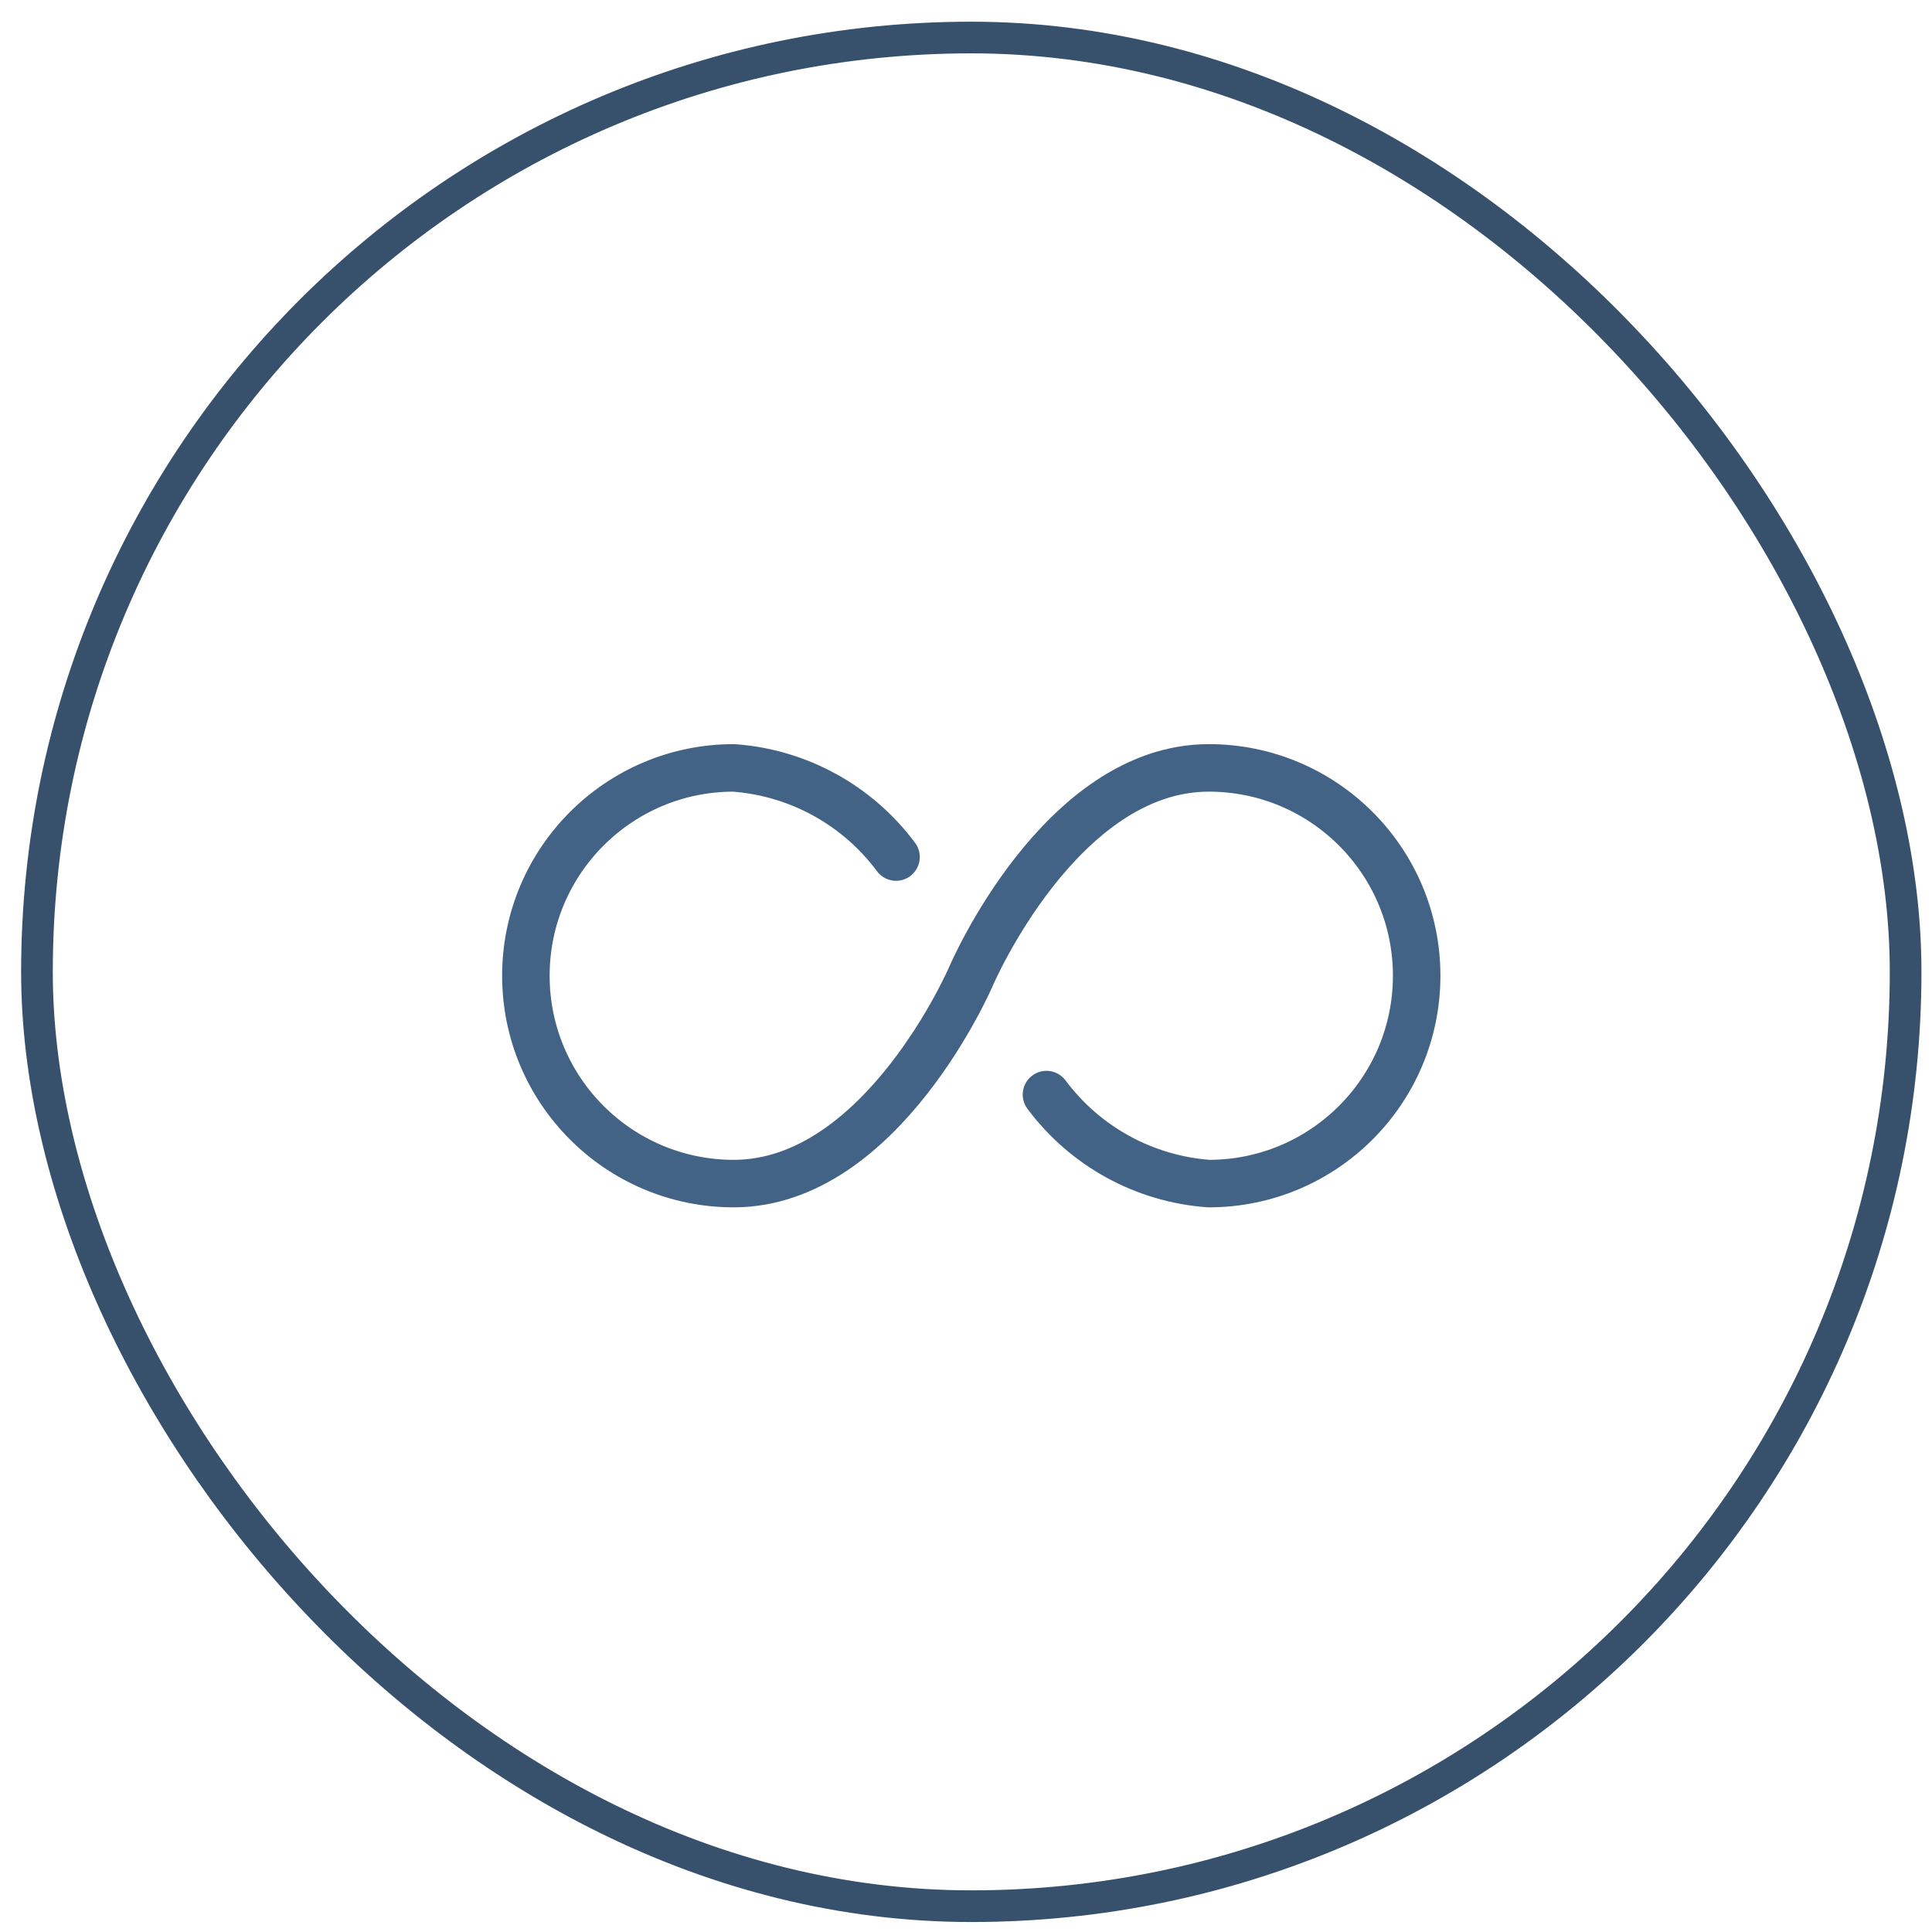
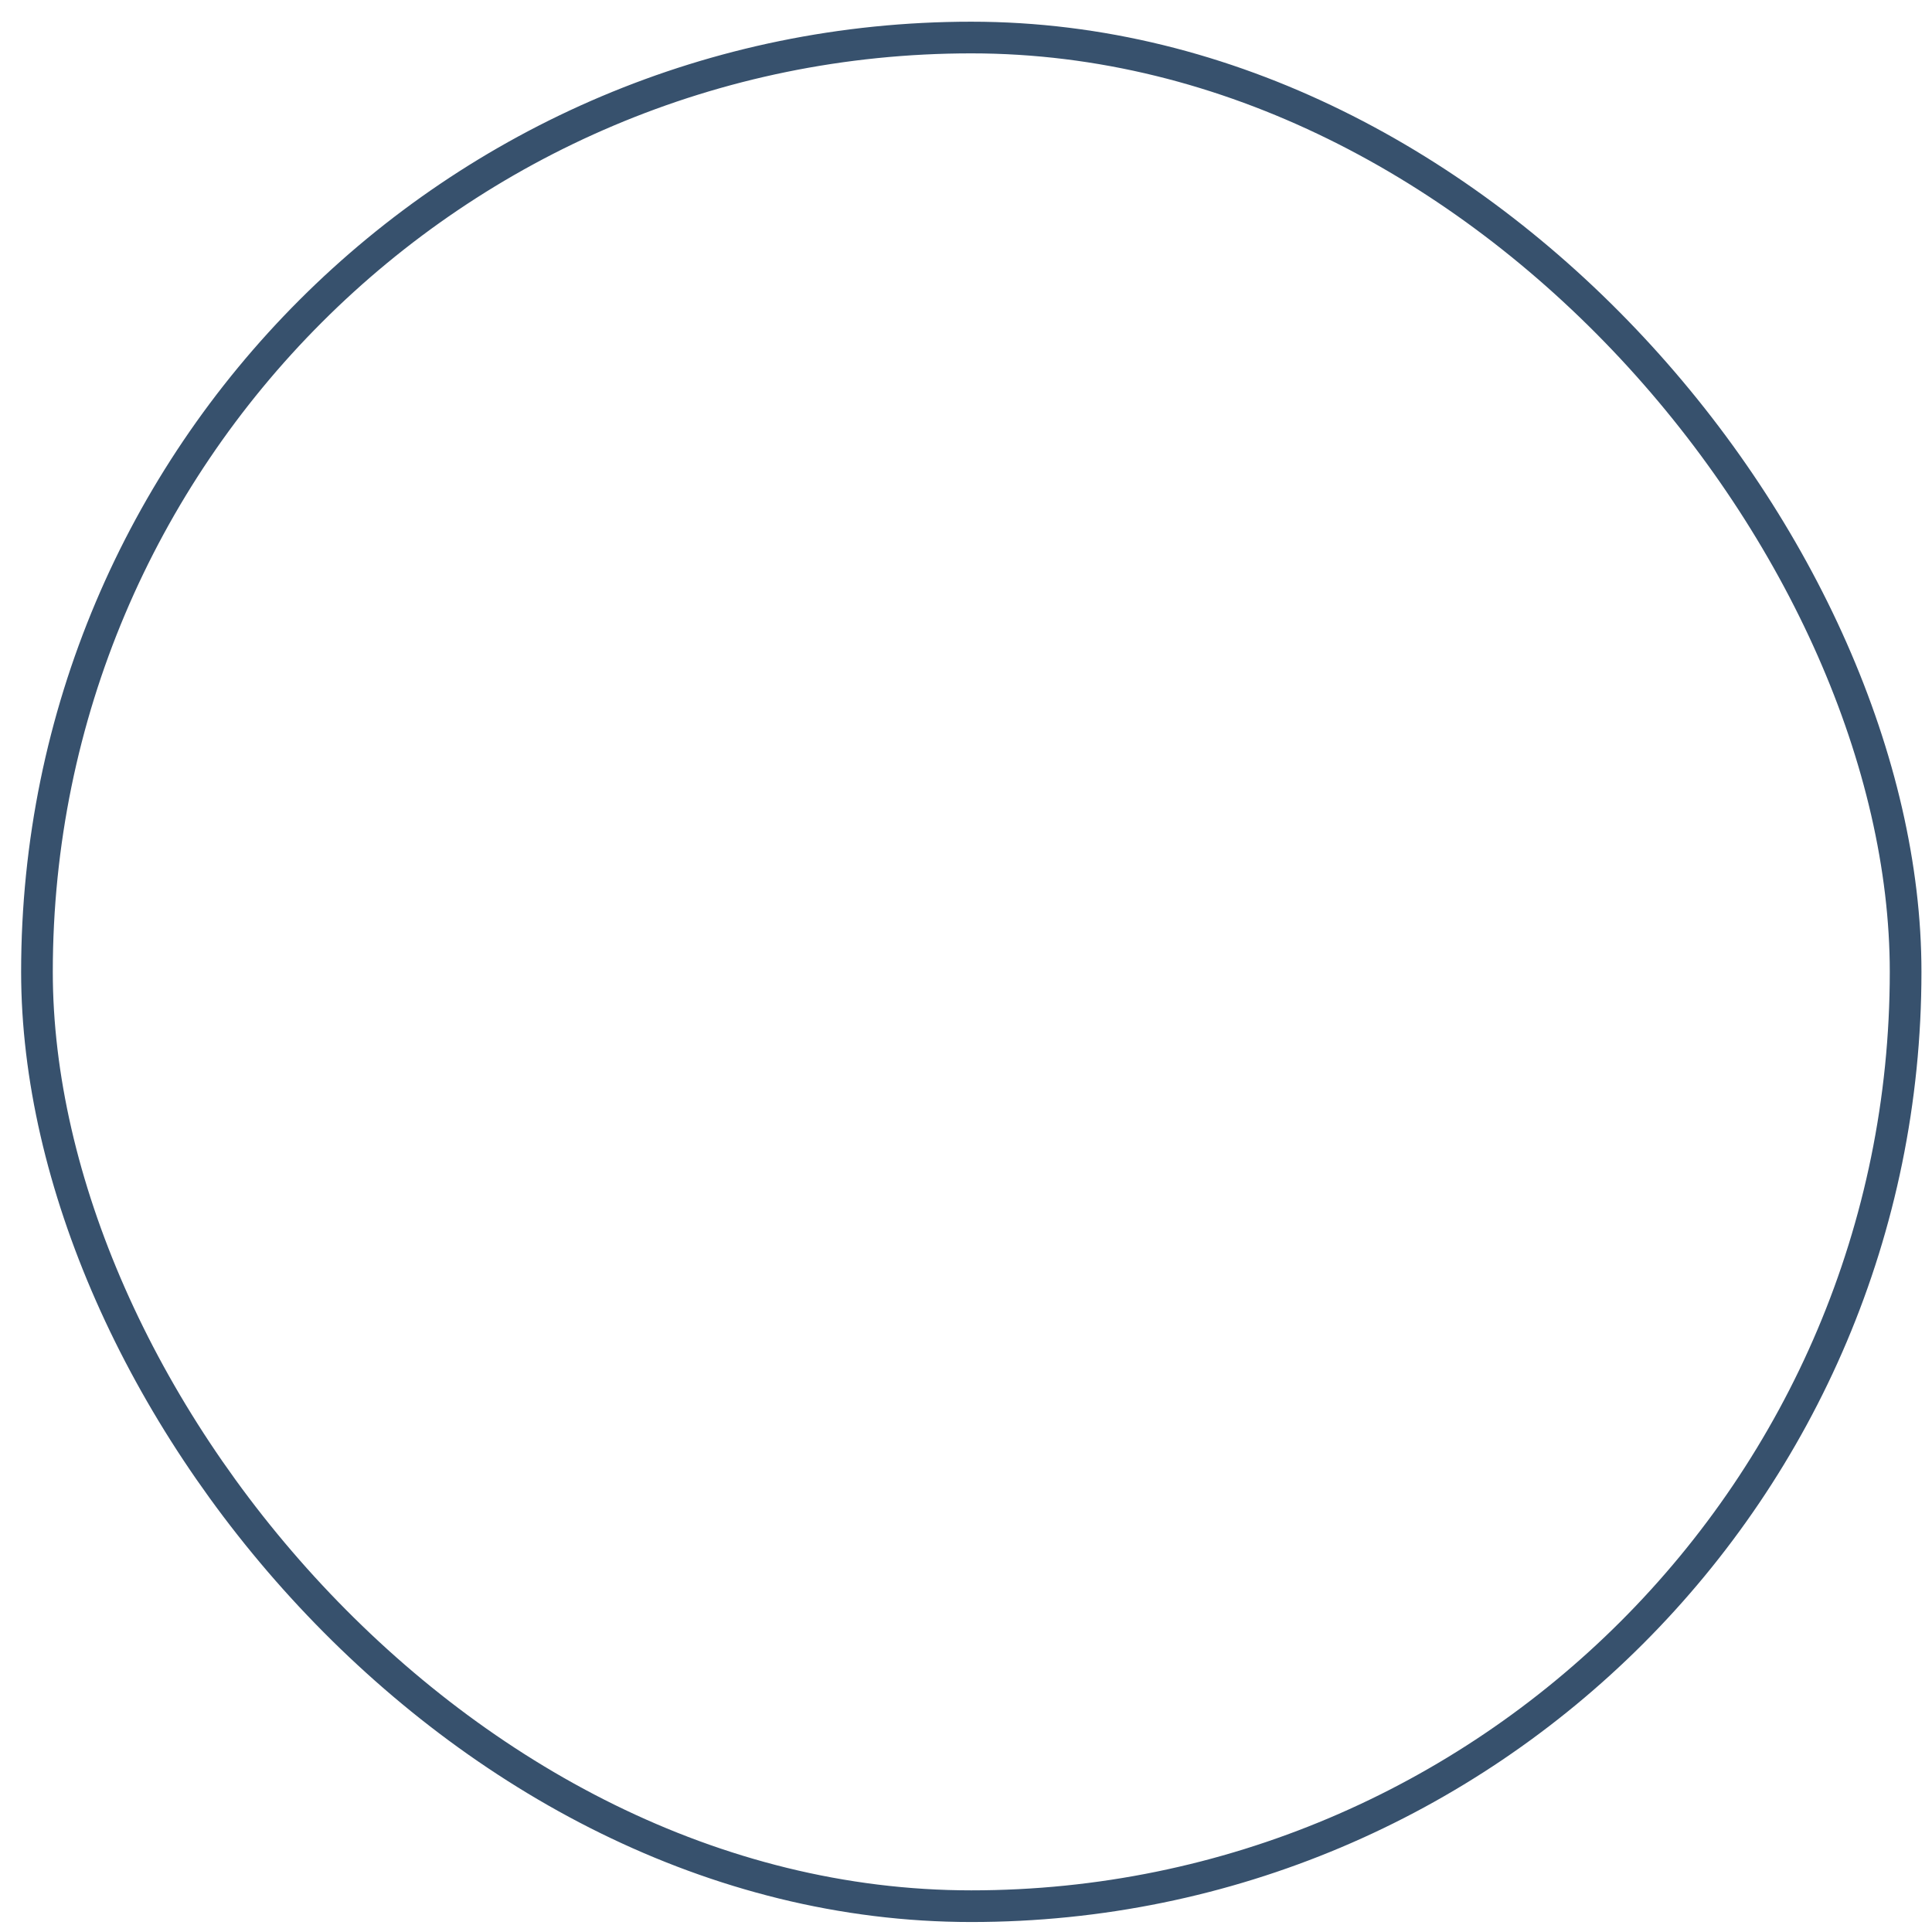
<svg xmlns="http://www.w3.org/2000/svg" width="61" height="61" viewBox="0 0 61 61" fill="none">
  <rect x="1.167" y="1.185" width="59" height="59" rx="29.5" stroke="#37516D" />
  <g clip-path="url(#clip0_392_11751)">
-     <path d="M33.041 34.56C34.26 36.197 36.131 37.223 38.166 37.37C41.791 37.37 44.729 34.431 44.729 30.807C44.729 27.183 41.791 24.245 38.166 24.245C33.479 24.245 30.666 30.807 30.666 30.807C30.666 30.807 27.854 37.37 23.166 37.37C19.542 37.37 16.604 34.431 16.604 30.807C16.604 27.183 19.542 24.245 23.166 24.245C25.203 24.393 27.074 25.421 28.291 27.06" stroke="#436386" stroke-width="1.5" stroke-linecap="round" stroke-linejoin="round" />
-   </g>
+     </g>
  <defs>
    <clipPath id="clip0_392_11751">
      <rect width="30" height="15" fill="white" transform="translate(15.666 23.185)" />
    </clipPath>
  </defs>
</svg>